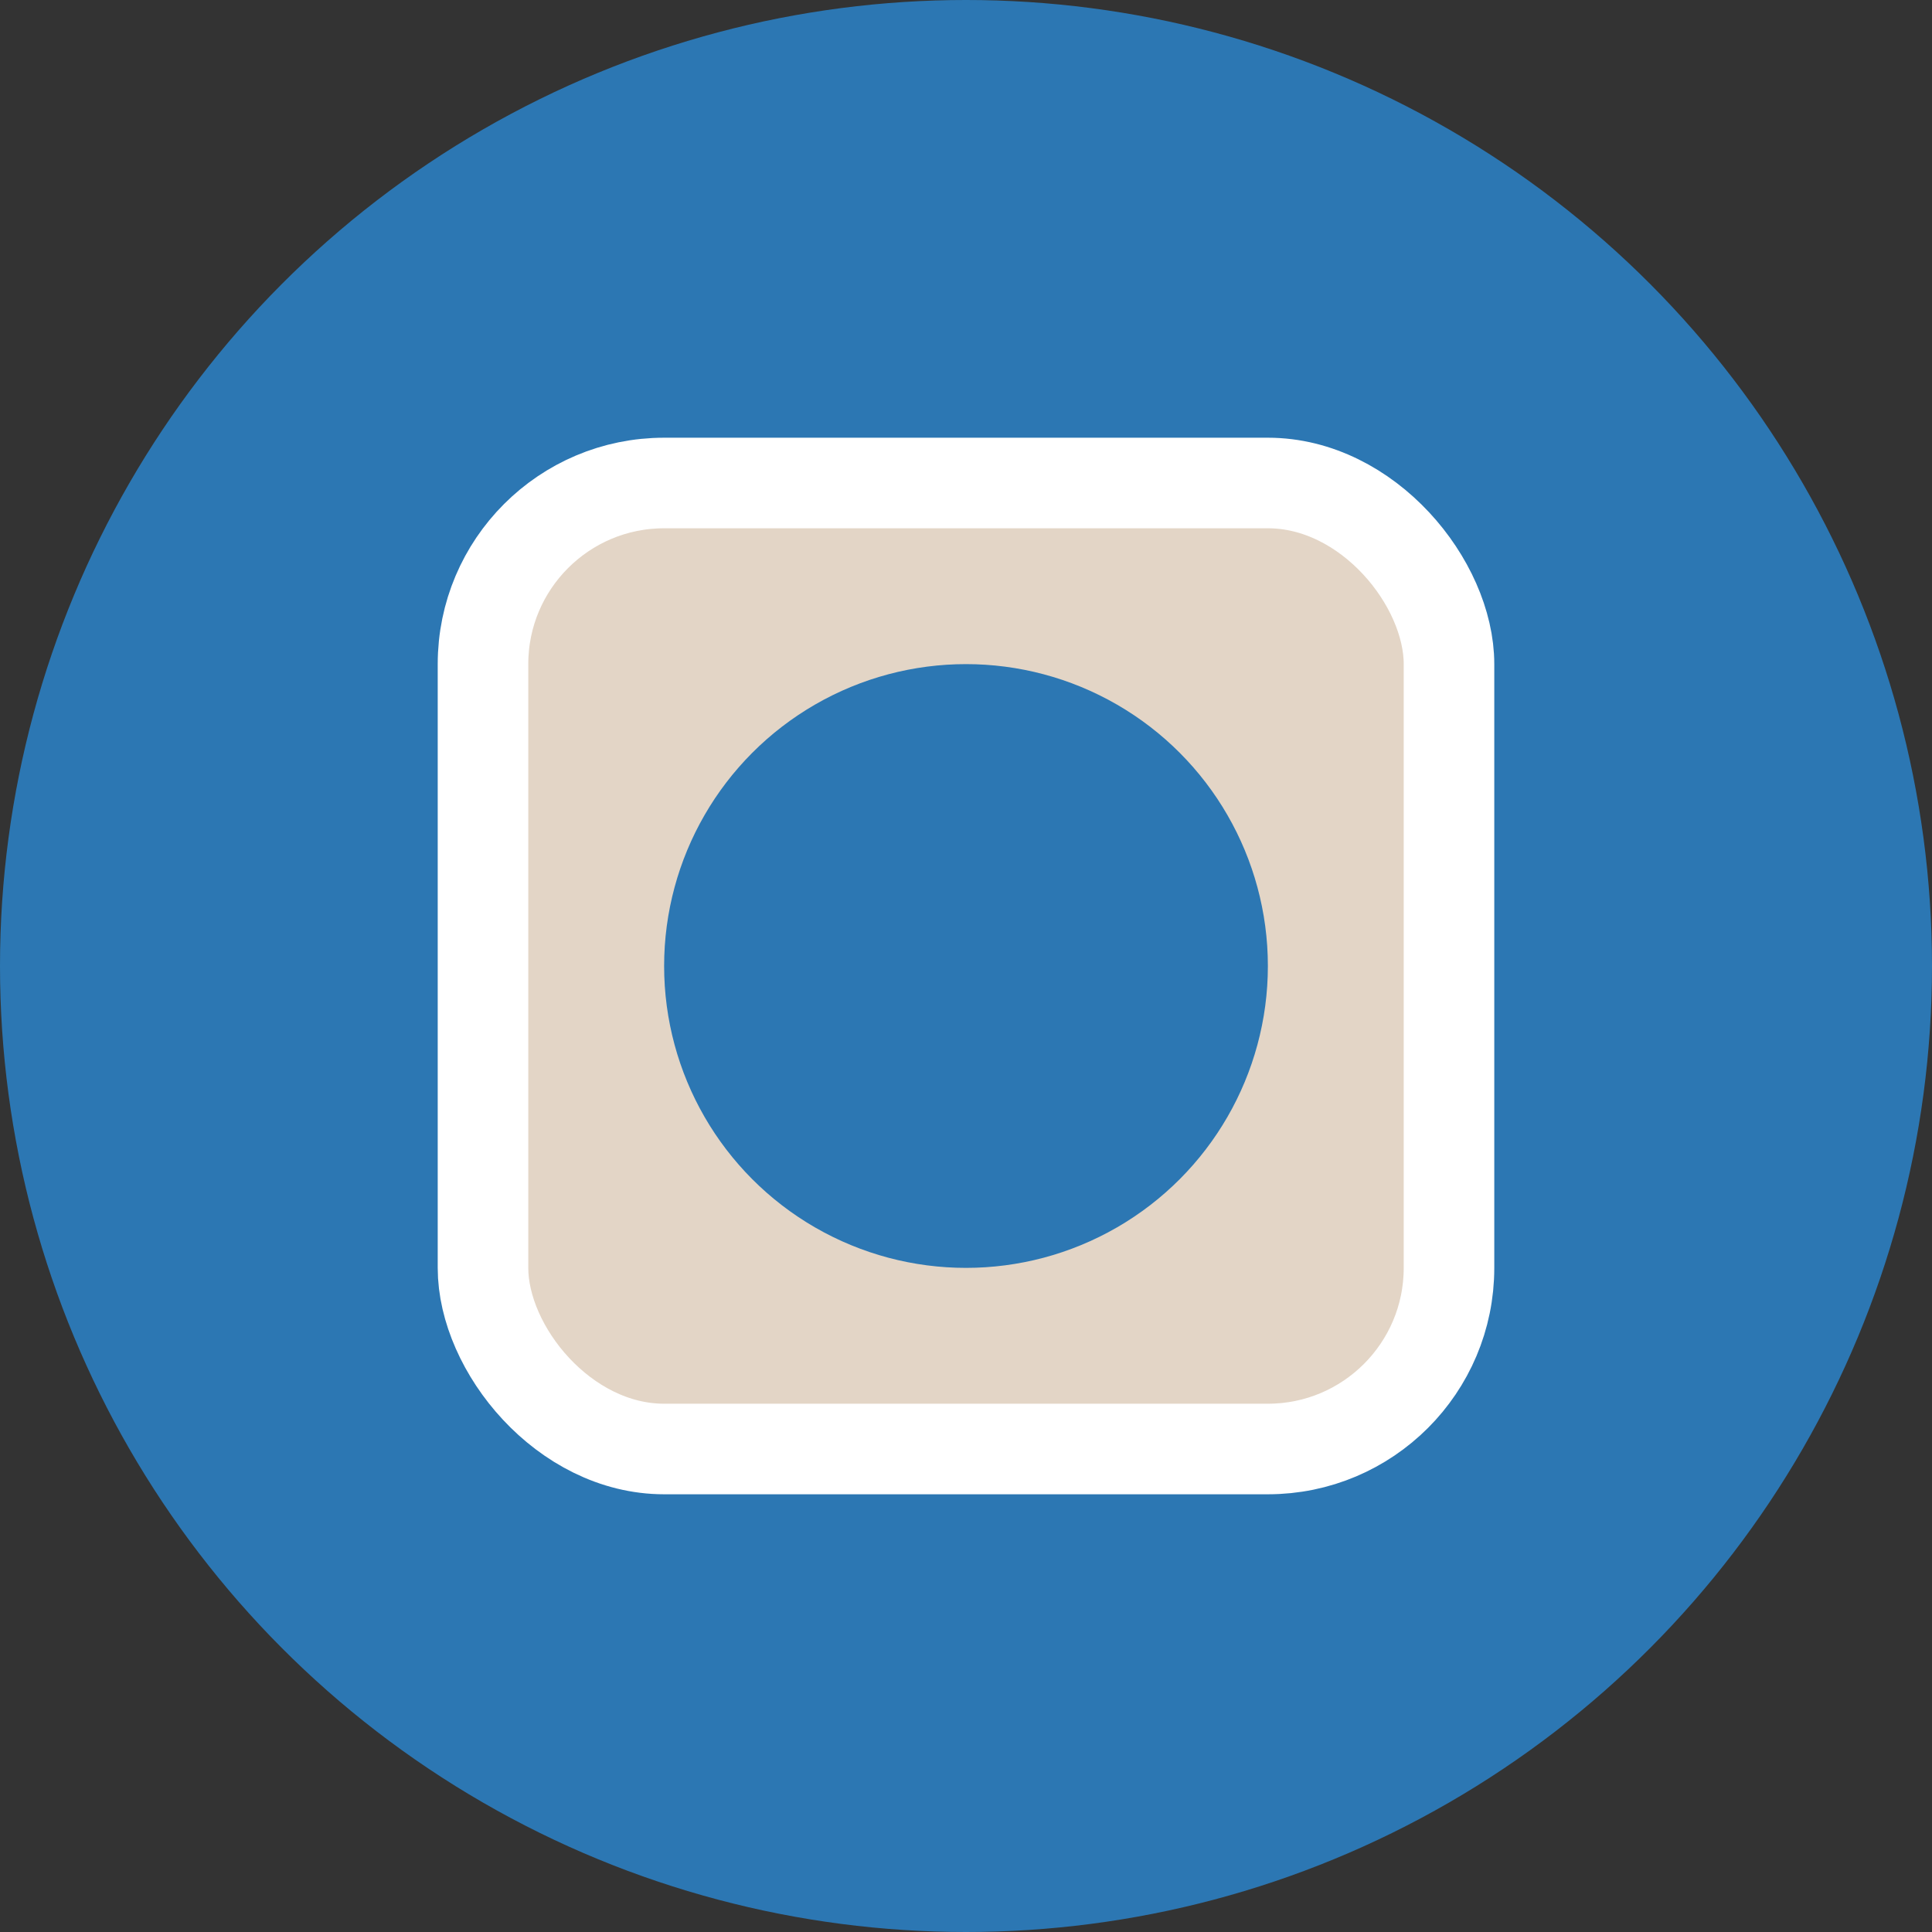
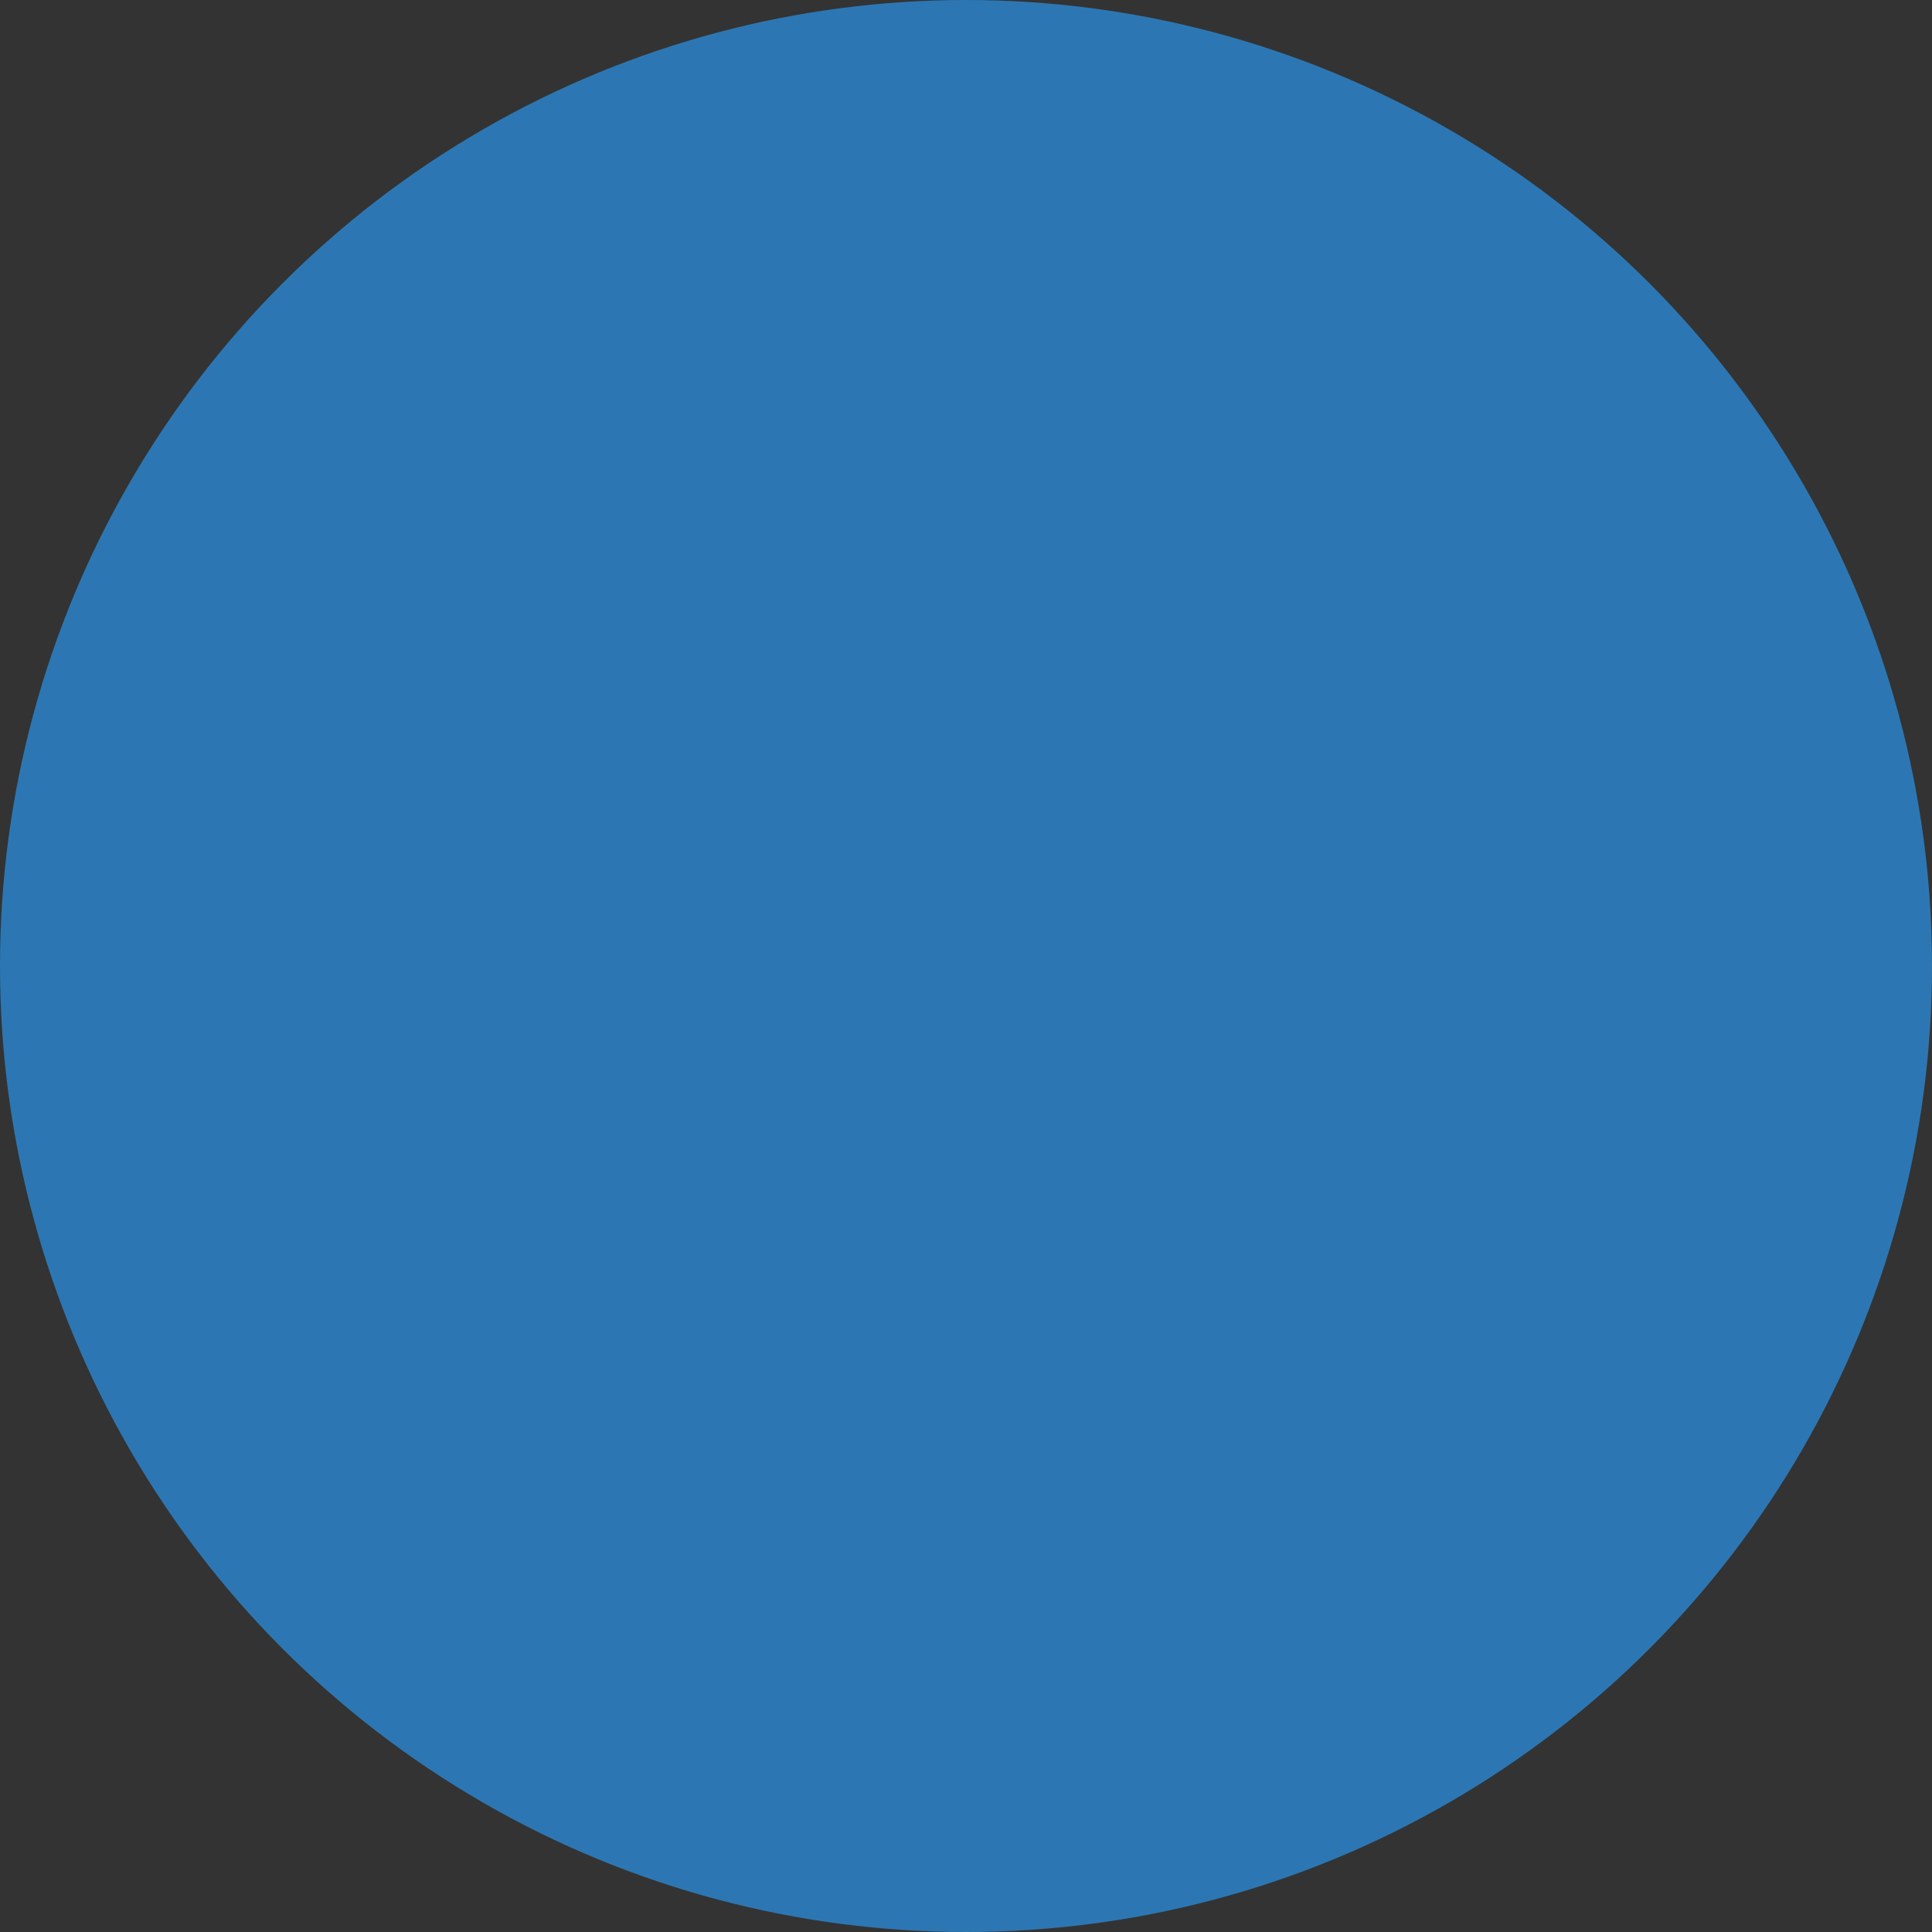
<svg xmlns="http://www.w3.org/2000/svg" width="64" height="64" viewBox="0 0 64 64">
  <rect x="0" y="0" width="64" height="64" fill="#333333" stroke="none" />
  <circle cx="32" cy="32" r="32" fill="#2C77B3" />
-   <rect x="16" y="16" width="32" height="32" rx="6" fill="#E3D5C6" stroke="#ffffff" stroke-width="3" />
-   <circle cx="32" cy="32" r="10" fill="#2C77B3" />
</svg>